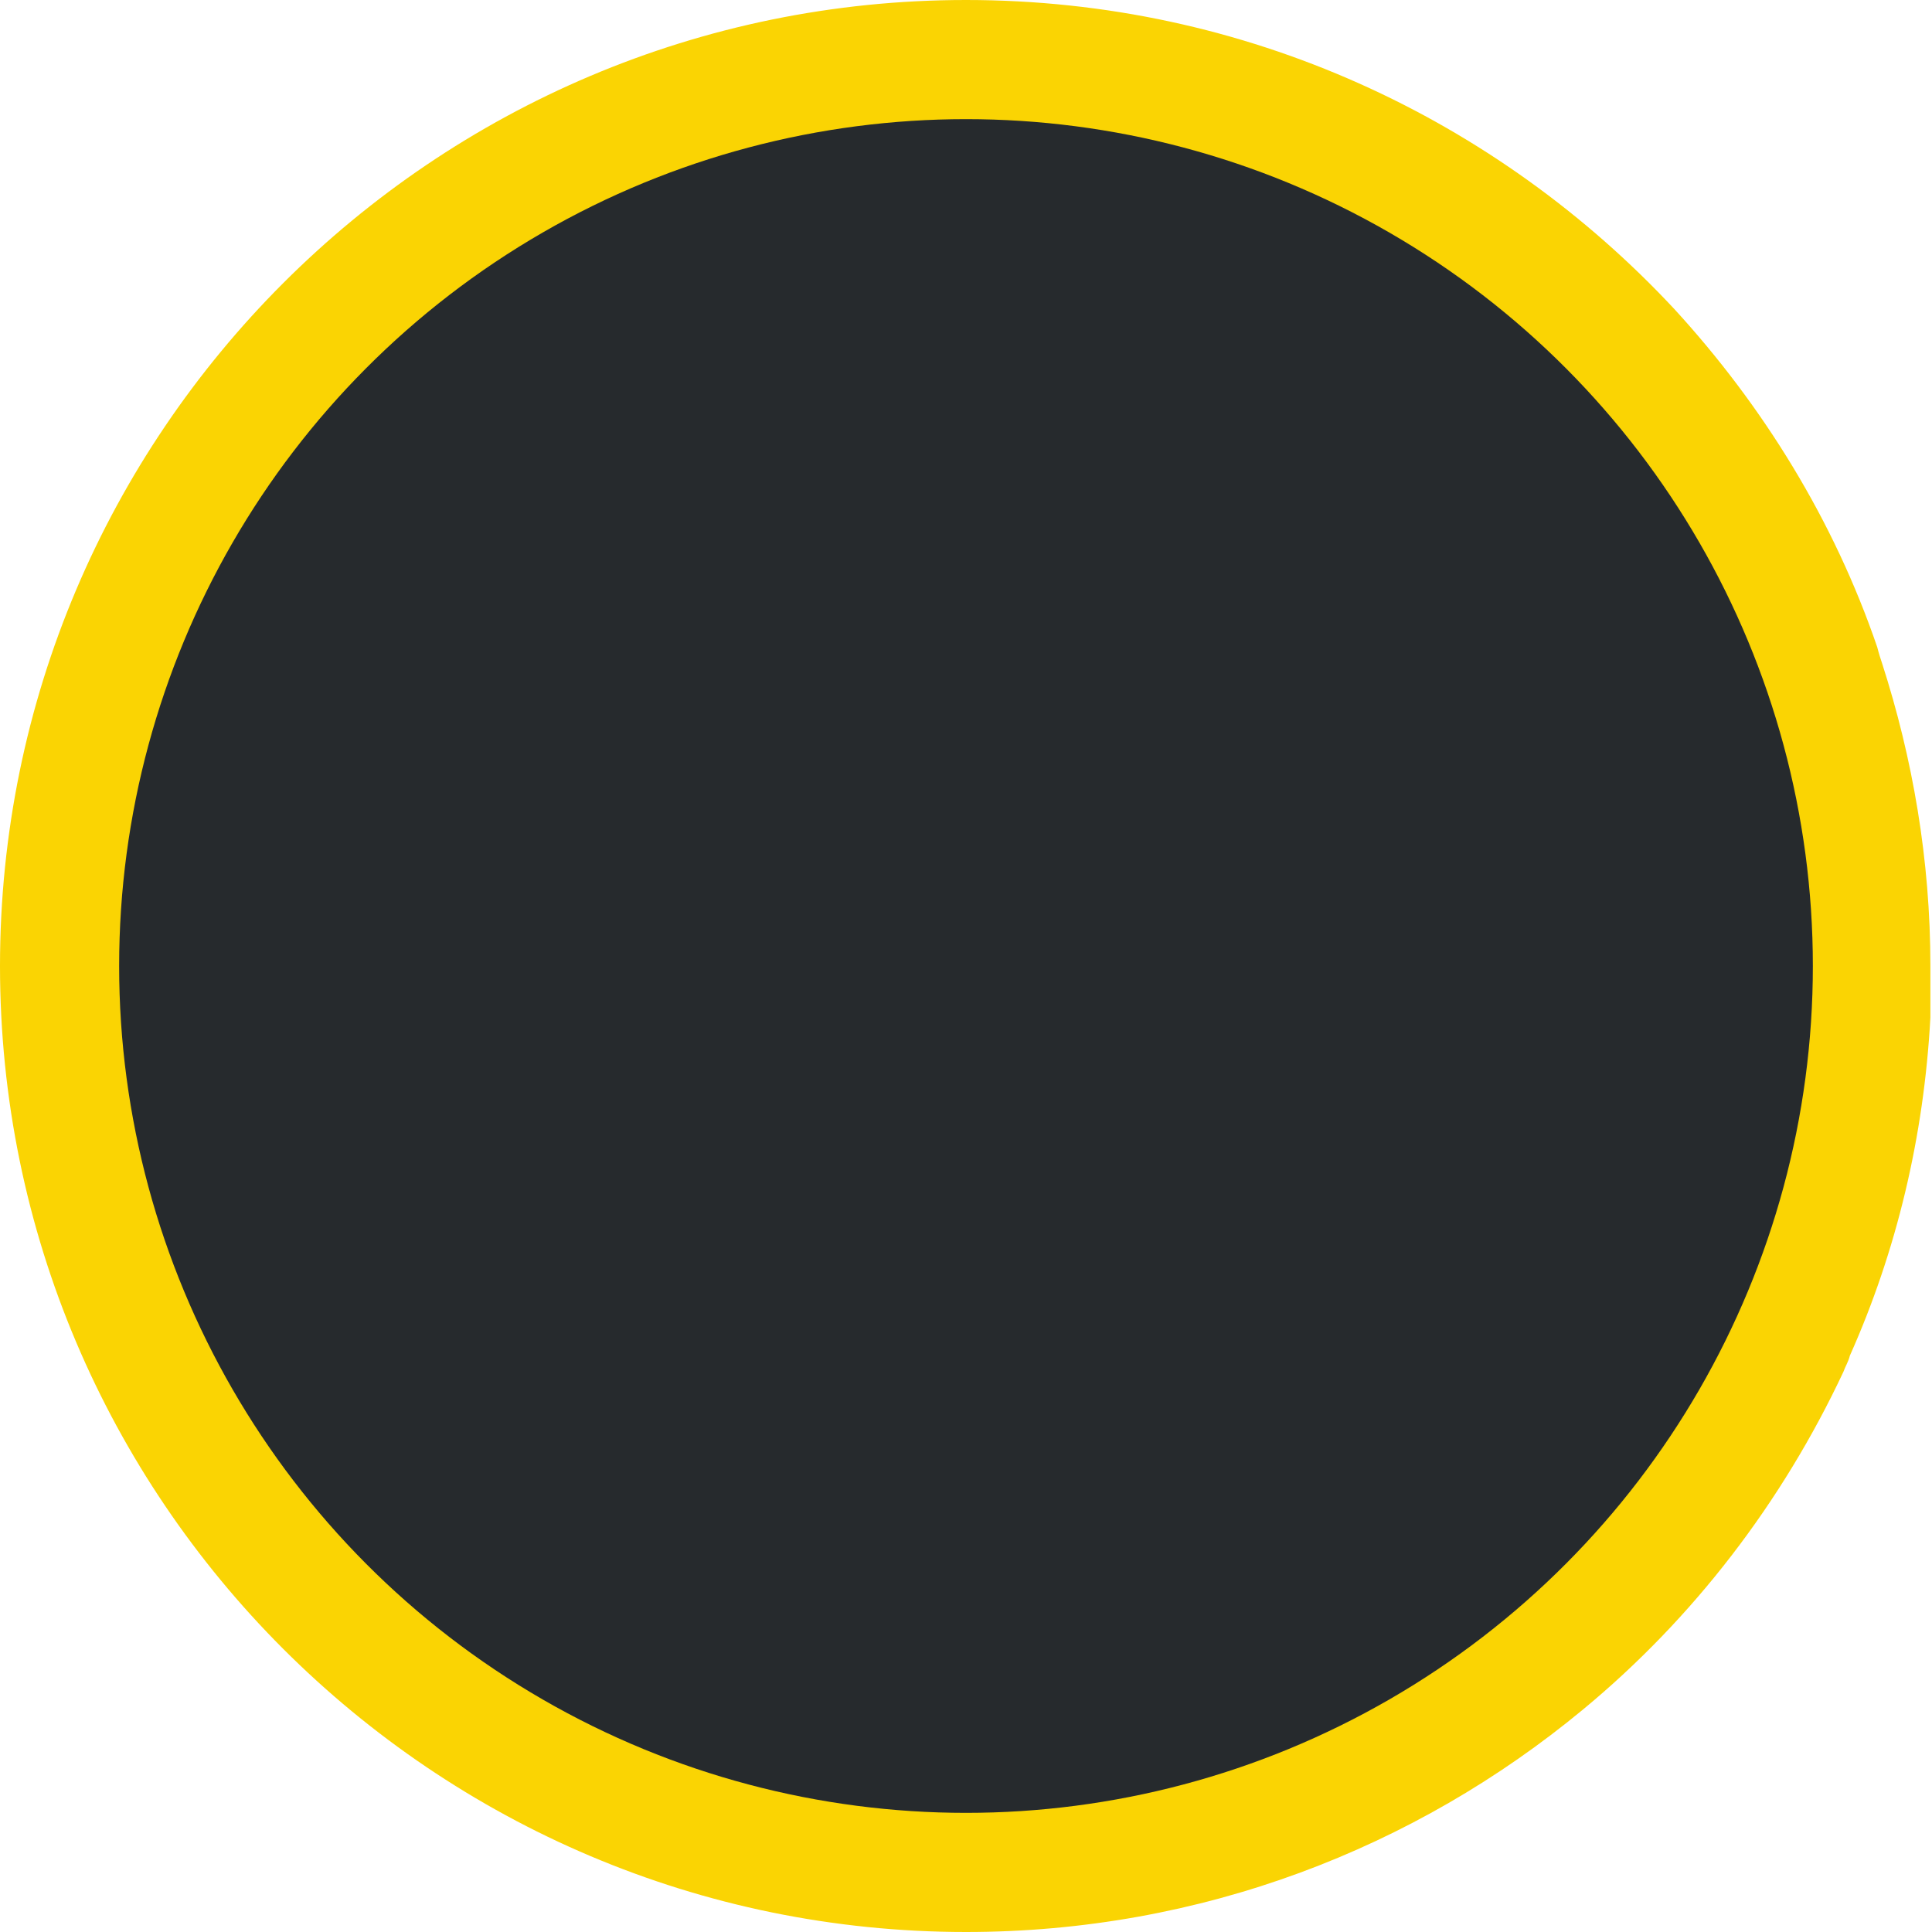
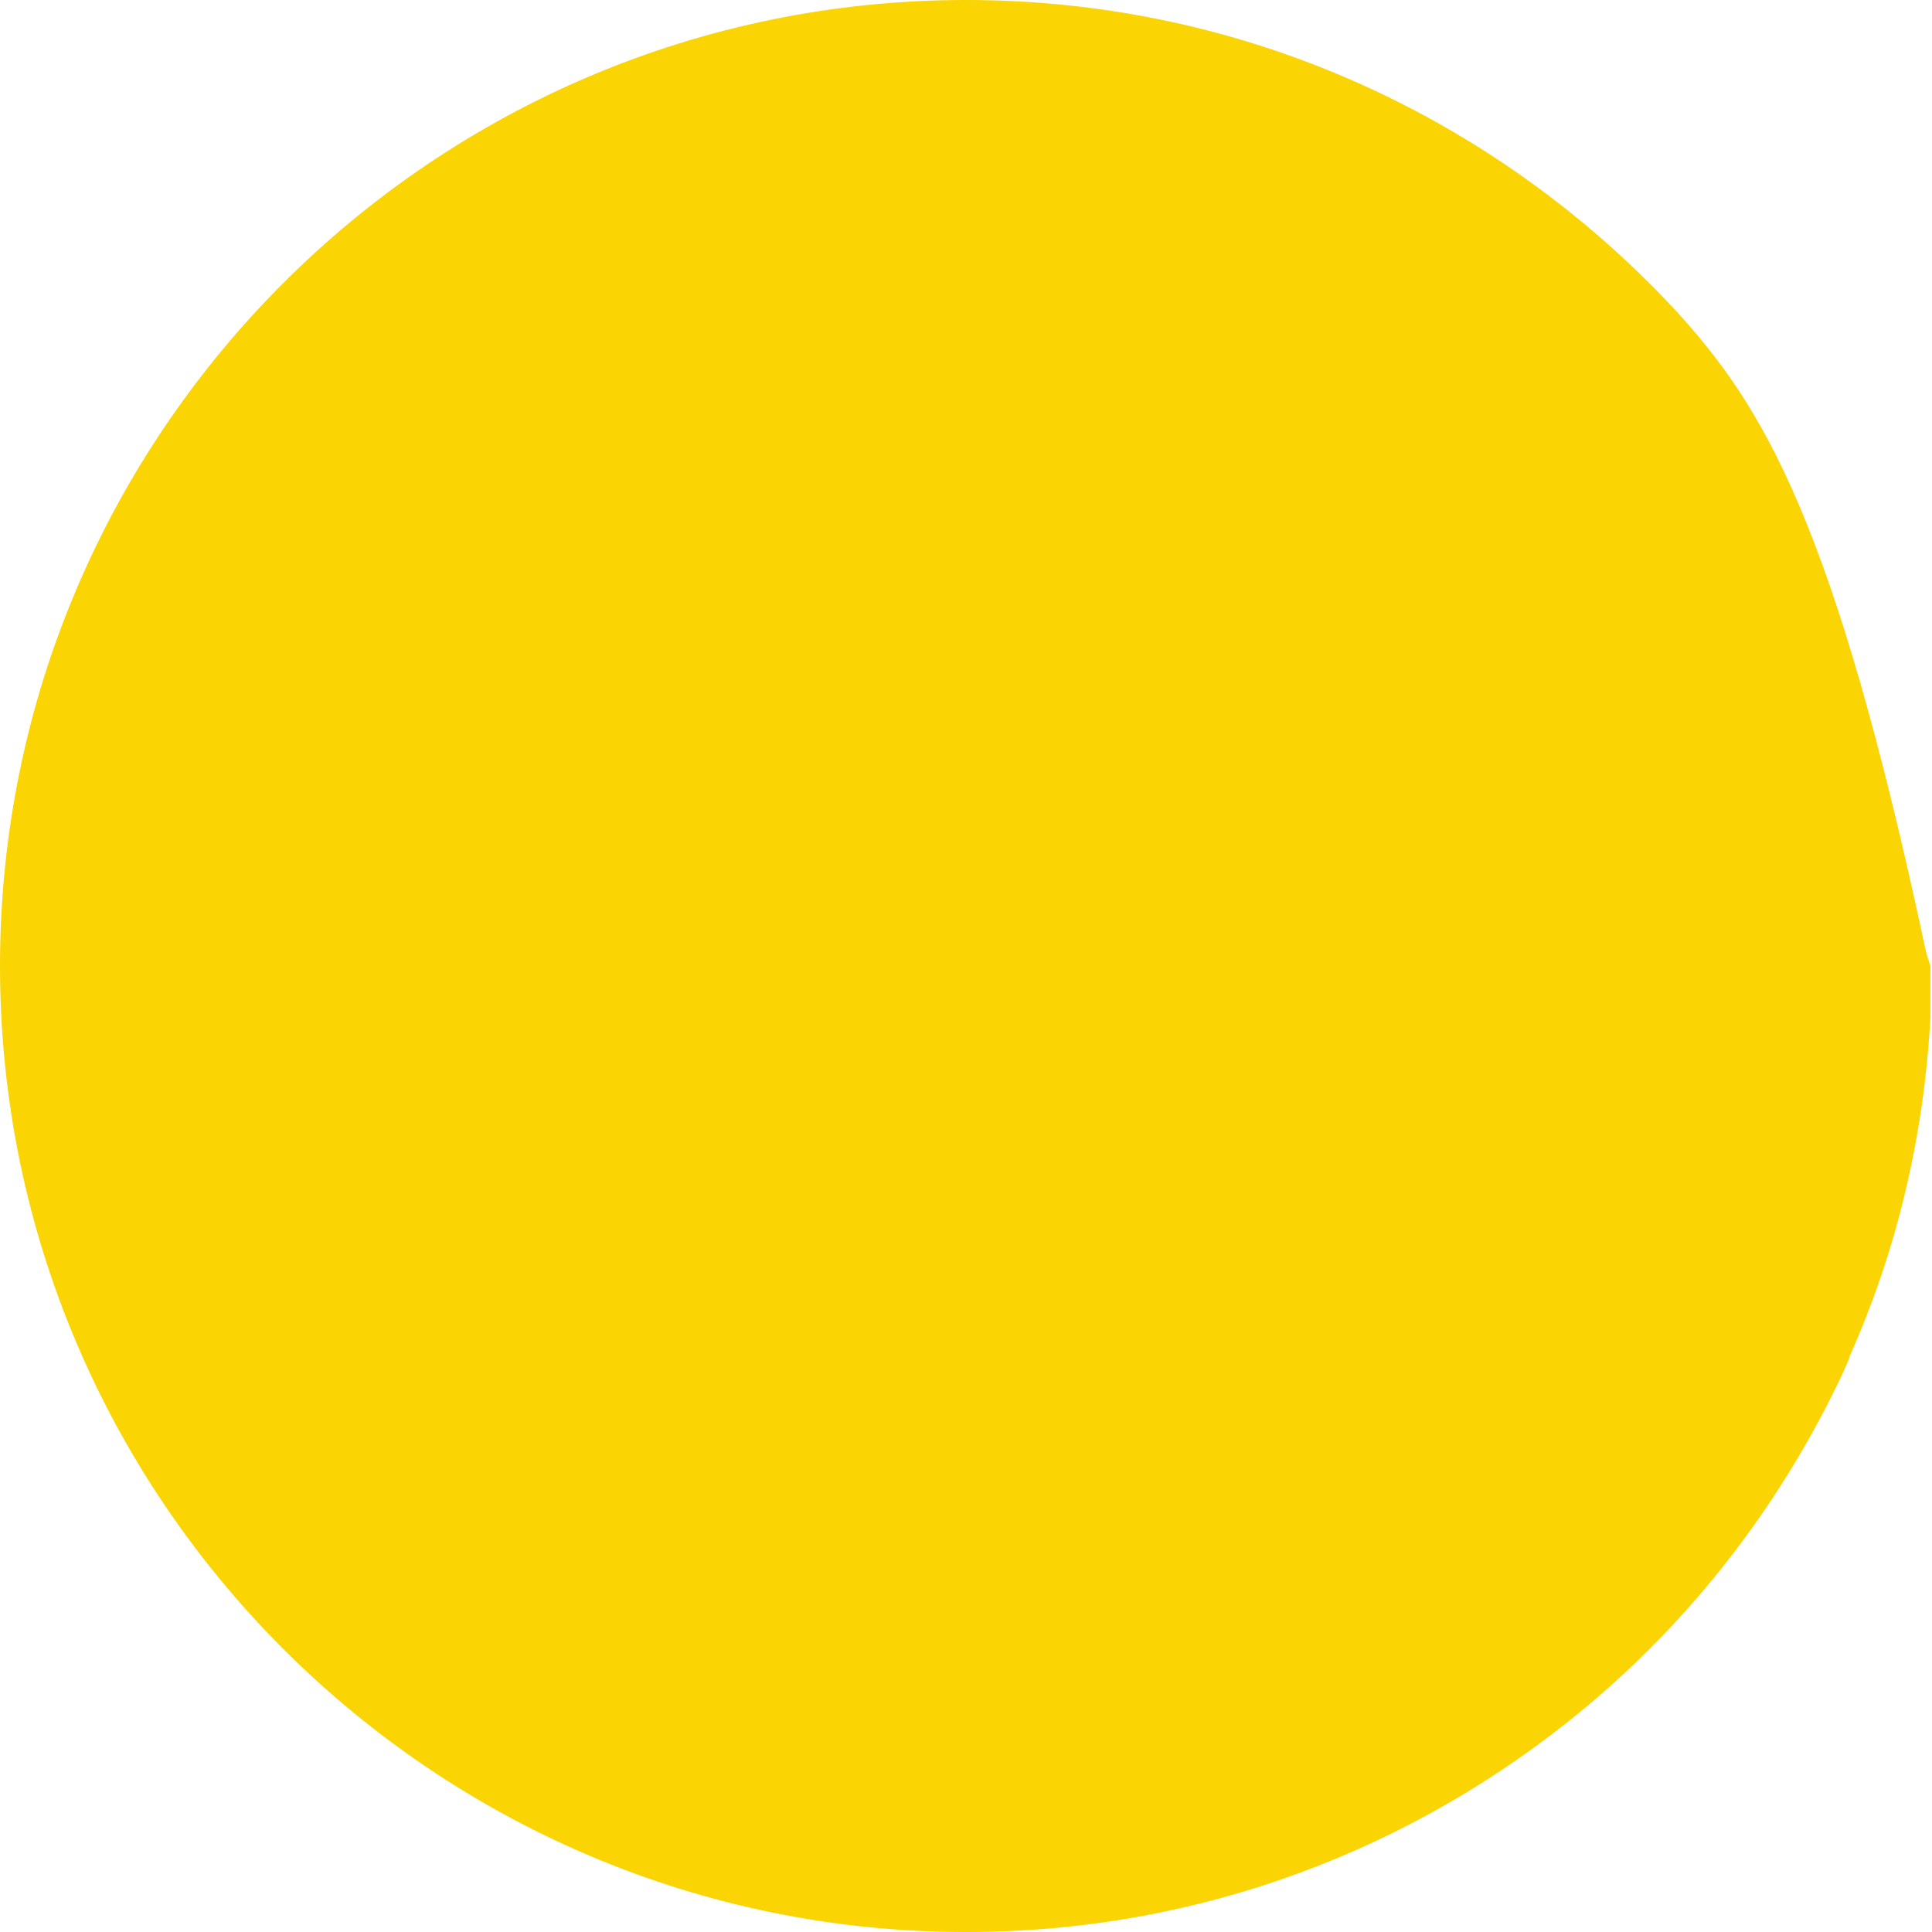
<svg xmlns="http://www.w3.org/2000/svg" id="Layer_1" x="0px" y="0px" width="120px" height="120px" viewBox="0 0 120 120" style="enable-background:new 0 0 120 120;" xml:space="preserve">
  <style type="text/css">	.st0{fill:#FAD403;}	.st1{fill:#262A2D;}</style>
  <g>
    <g>
-       <path class="st0" d="M104,19.2C93,7.4,77.4,0,60,0C26.9,0,0,26.9,0,60s26.9,60,60,60c14.6,0,27.9-5.2,38.3-13.8    c6.9-5.7,12.4-12.9,16.2-21c0.1-0.3,0.3-0.6,0.4-1c2.9-6.5,4.6-13.6,5-21c0-0.3,0-0.6,0-1c0-0.7,0-1.5,0-2.2    c0-6.6-1.1-12.9-3-18.8c-0.1-0.3-0.2-0.6-0.3-1C113.9,32.3,109.5,25.2,104,19.2z" />
+       <path class="st0" d="M104,19.2C93,7.4,77.4,0,60,0C26.9,0,0,26.9,0,60s26.9,60,60,60c14.6,0,27.9-5.2,38.3-13.8    c6.9-5.7,12.4-12.9,16.2-21c0.1-0.3,0.3-0.6,0.4-1c2.9-6.5,4.6-13.6,5-21c0-0.3,0-0.6,0-1c0-0.7,0-1.5,0-2.2    c-0.1-0.3-0.2-0.6-0.3-1C113.9,32.3,109.5,25.2,104,19.2z" />
    </g>
-     <circle class="st1" cx="60" cy="60" r="52.6" />
  </g>
</svg>